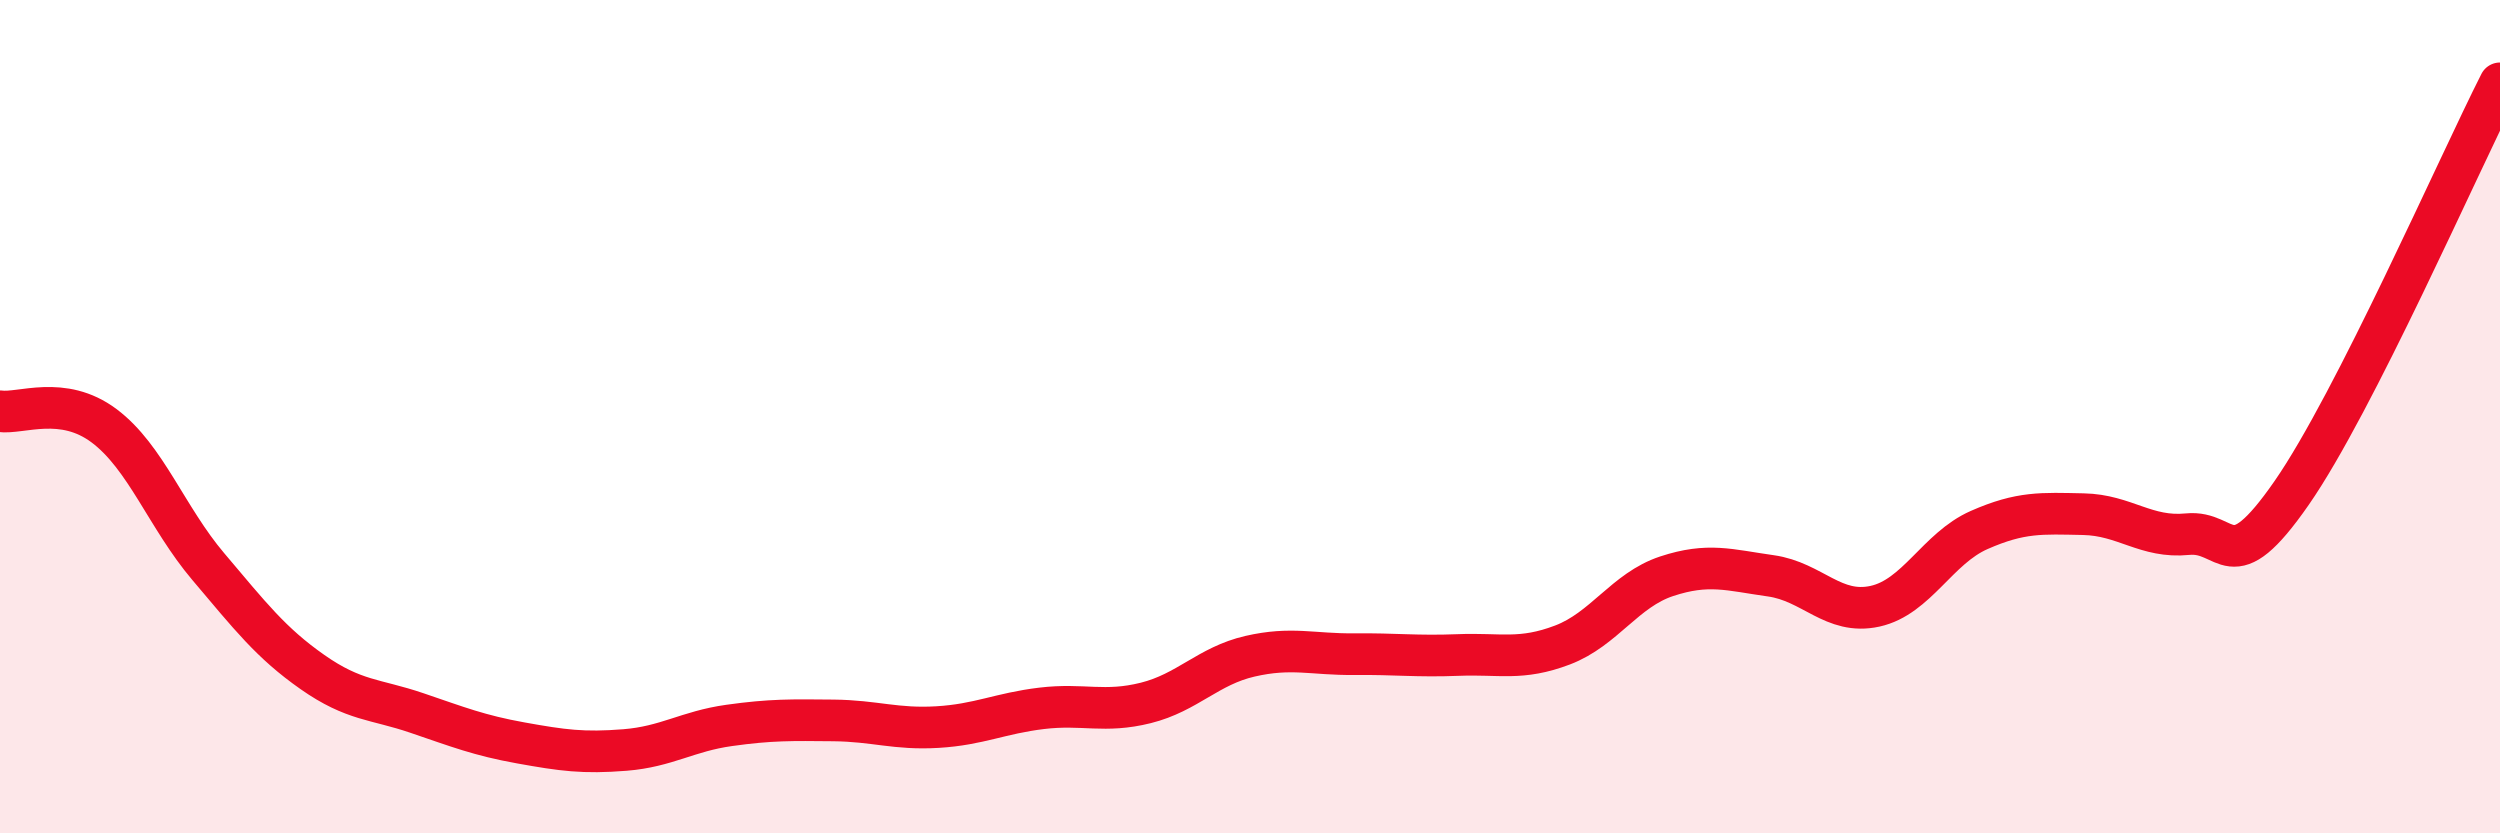
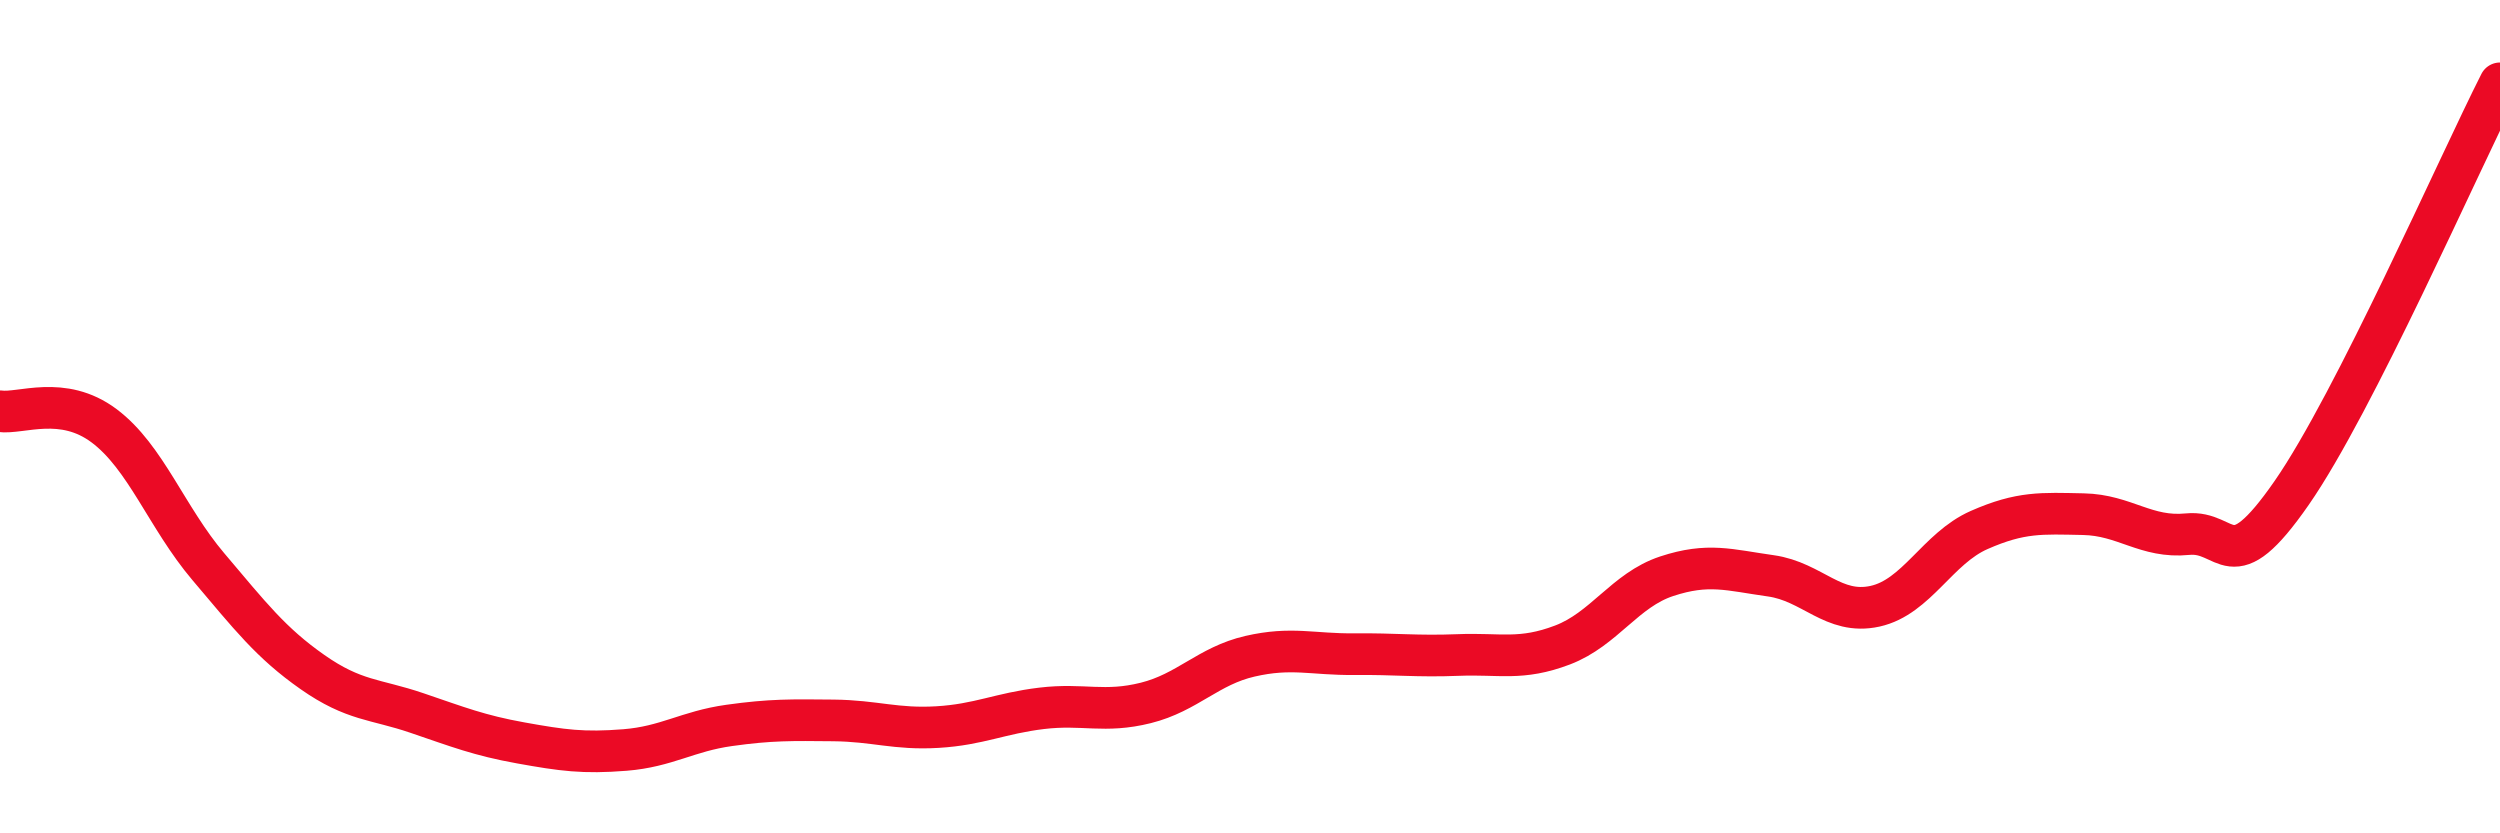
<svg xmlns="http://www.w3.org/2000/svg" width="60" height="20" viewBox="0 0 60 20">
-   <path d="M 0,9.87 C 0.5,9.94 1.5,9.47 2.5,10.22 C 3.5,10.97 4,12.42 5,13.6 C 6,14.78 6.5,15.43 7.5,16.13 C 8.5,16.83 9,16.77 10,17.11 C 11,17.45 11.5,17.65 12.5,17.83 C 13.5,18.01 14,18.08 15,18 C 16,17.92 16.5,17.55 17.5,17.41 C 18.5,17.27 19,17.28 20,17.29 C 21,17.3 21.5,17.51 22.5,17.45 C 23.5,17.39 24,17.12 25,17 C 26,16.88 26.5,17.12 27.5,16.87 C 28.5,16.62 29,15.98 30,15.75 C 31,15.52 31.5,15.71 32.5,15.7 C 33.5,15.69 34,15.76 35,15.72 C 36,15.68 36.5,15.86 37.5,15.48 C 38.5,15.1 39,14.16 40,13.83 C 41,13.5 41.5,13.68 42.5,13.82 C 43.5,13.96 44,14.77 45,14.55 C 46,14.33 46.5,13.16 47.5,12.72 C 48.5,12.28 49,12.32 50,12.34 C 51,12.36 51.5,12.92 52.5,12.82 C 53.5,12.72 53.5,13.99 55,11.83 C 56.5,9.67 59,3.97 60,2L60 20L0 20Z" fill="#EB0A25" opacity="0.1" stroke-linecap="round" stroke-linejoin="round" />
  <path d="M 0,9.87 C 0.5,9.94 1.5,9.47 2.5,10.22 C 3.5,10.97 4,12.42 5,13.6 C 6,14.78 6.5,15.43 7.5,16.13 C 8.5,16.83 9,16.77 10,17.11 C 11,17.45 11.5,17.65 12.5,17.83 C 13.5,18.01 14,18.08 15,18 C 16,17.92 16.5,17.55 17.5,17.41 C 18.5,17.27 19,17.28 20,17.29 C 21,17.3 21.5,17.51 22.5,17.45 C 23.5,17.39 24,17.12 25,17 C 26,16.88 26.5,17.12 27.5,16.87 C 28.5,16.62 29,15.98 30,15.75 C 31,15.52 31.5,15.71 32.5,15.7 C 33.5,15.69 34,15.76 35,15.72 C 36,15.68 36.5,15.86 37.5,15.48 C 38.5,15.1 39,14.16 40,13.83 C 41,13.5 41.5,13.68 42.5,13.82 C 43.5,13.96 44,14.77 45,14.55 C 46,14.33 46.5,13.16 47.5,12.72 C 48.5,12.28 49,12.32 50,12.34 C 51,12.36 51.5,12.92 52.5,12.82 C 53.5,12.72 53.5,13.99 55,11.83 C 56.5,9.67 59,3.97 60,2" stroke="#EB0A25" stroke-width="1" fill="none" stroke-linecap="round" stroke-linejoin="round" />
</svg>